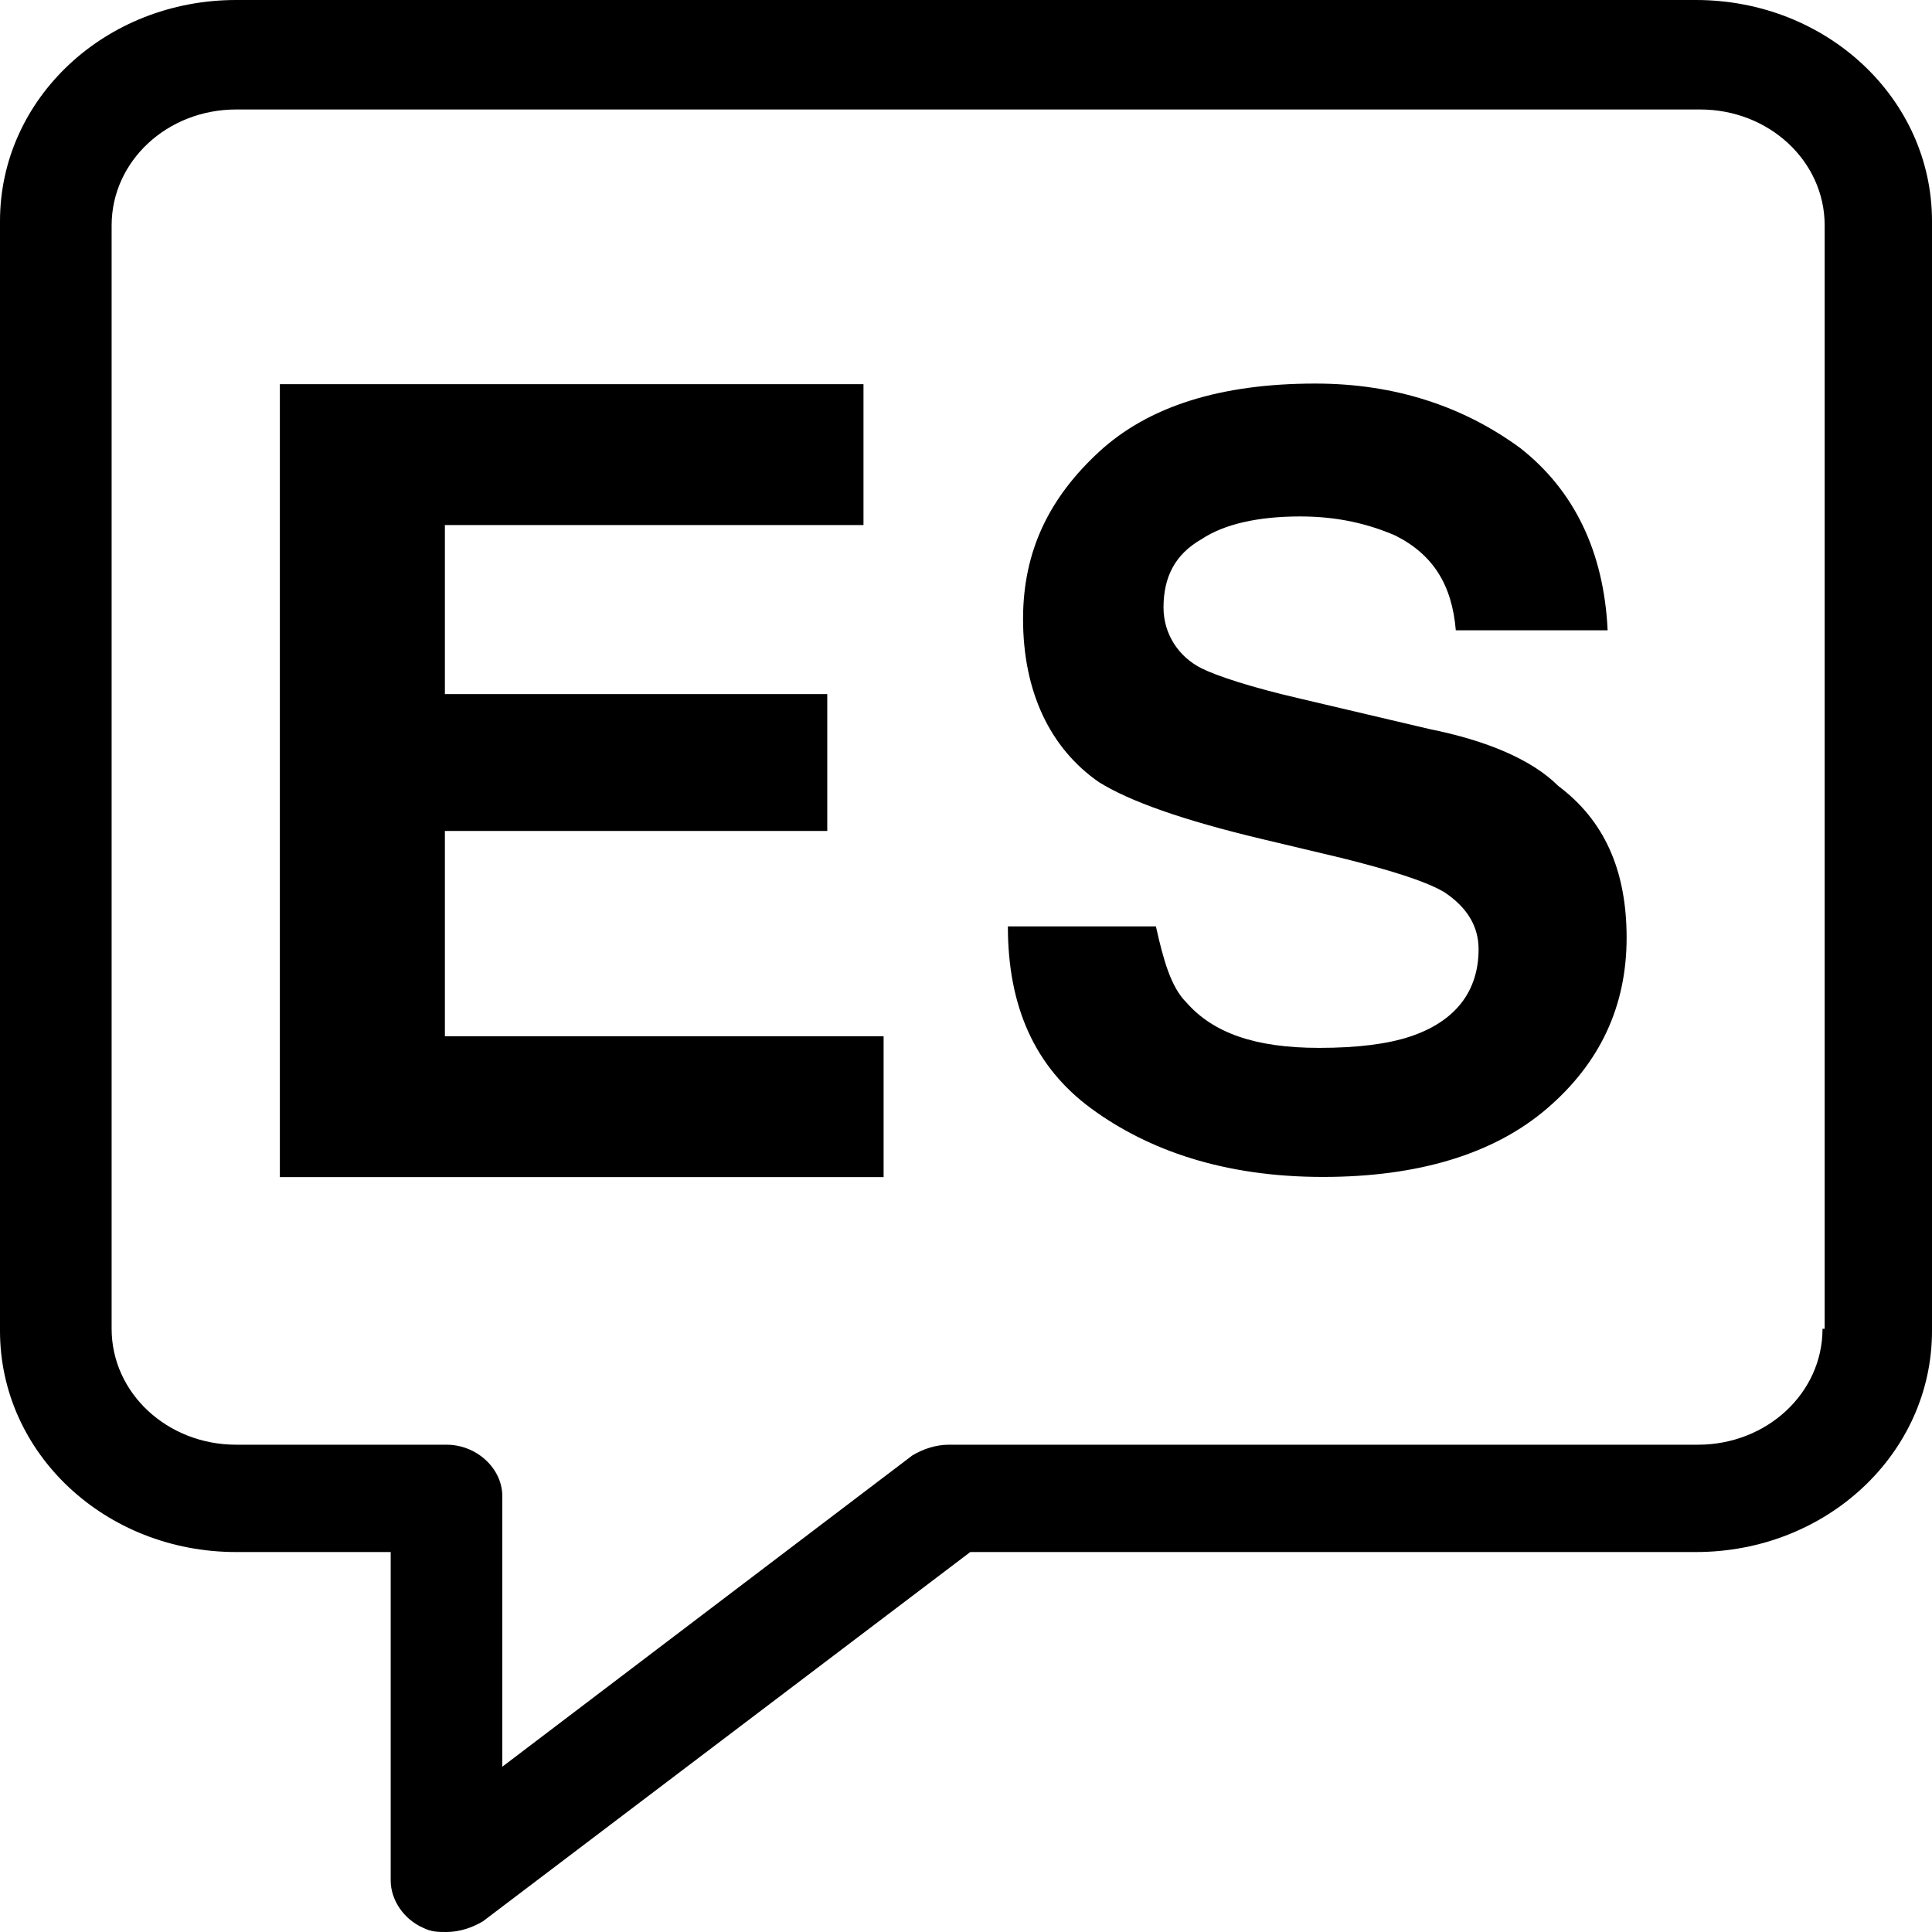
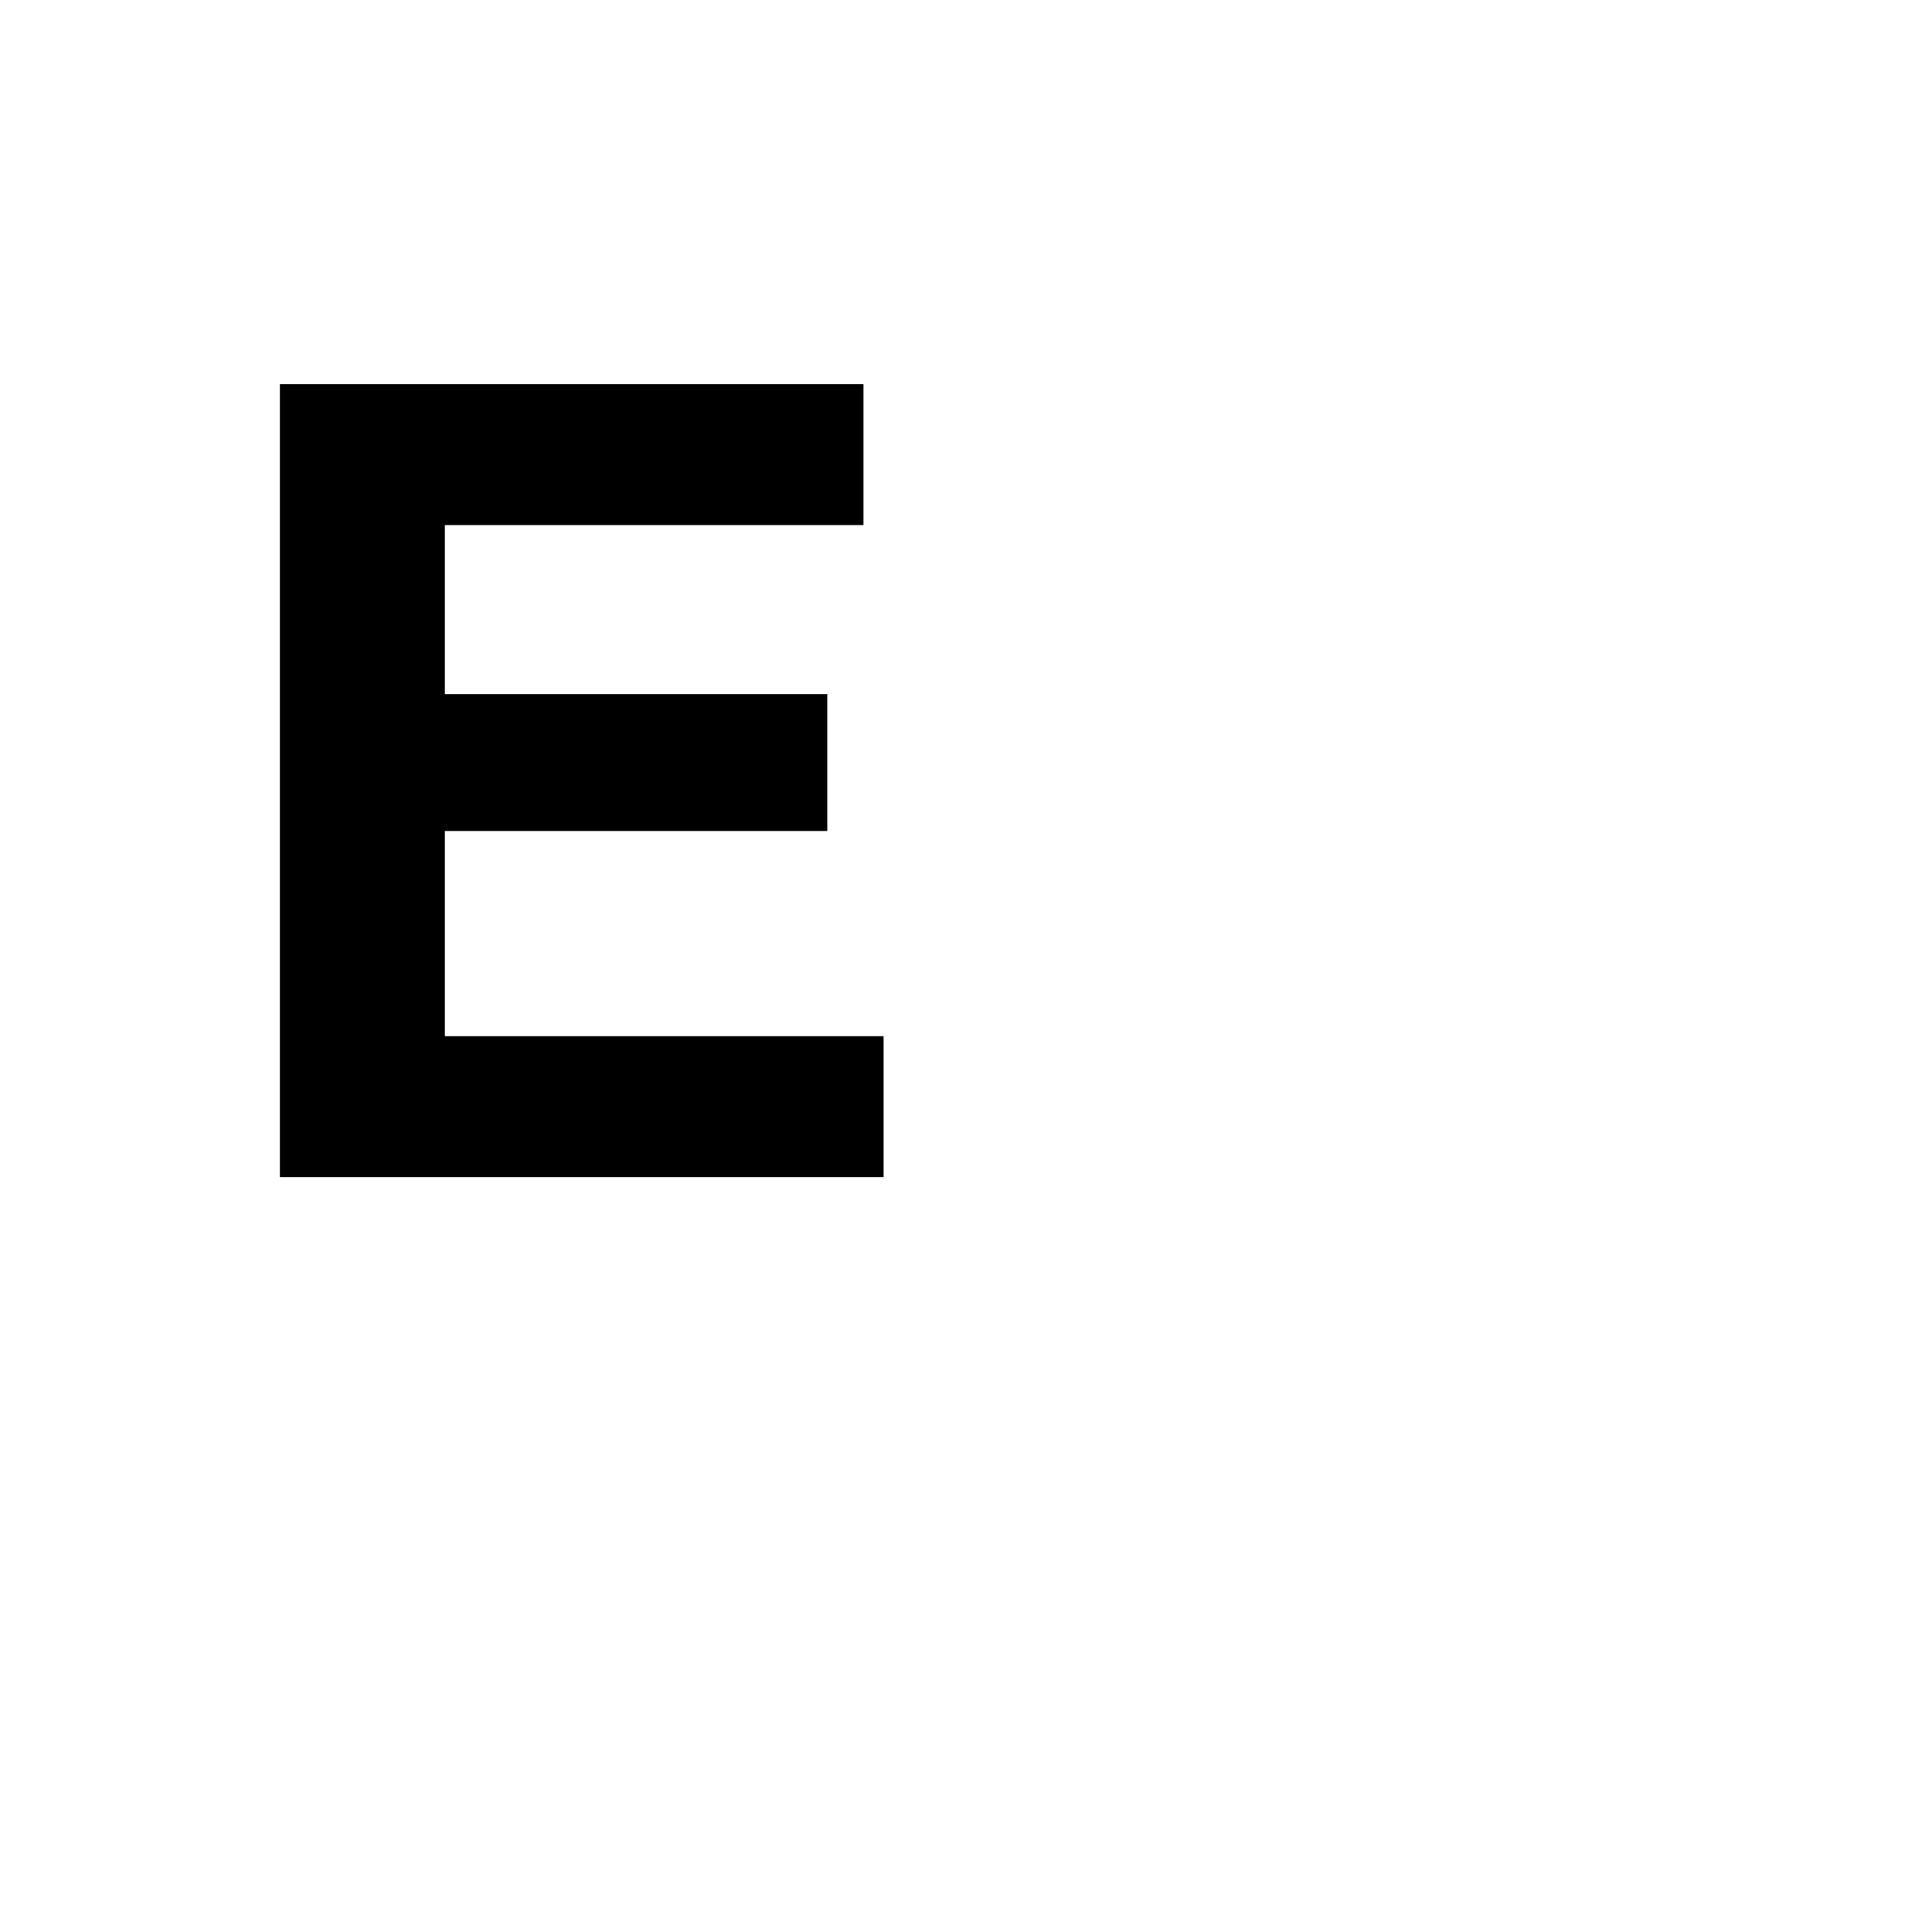
<svg xmlns="http://www.w3.org/2000/svg" xml:space="preserve" id="svg12" x="0" y="0" fill="currentColor" version="1.1" viewBox="0 0 90 90">
-   <path id="path2" d="M79 0H11C4.9 0 0 4.6 0 10.3V62c0 5.7 4.9 10.3 11 10.3h7.2v15.3c0 .9.6 1.8 1.5 2.2.4.2.7.2 1.1.2.6 0 1.2-.2 1.7-.5l22.7-17.2H79c6.1 0 11-4.6 11-10.3V10.3C90 4.6 85.1 0 79 0m5.9 61.9c0 3-2.6 5.4-5.8 5.4H44.2c-.6 0-1.2.2-1.7.5L23.4 82.3V69.7c0-1.3-1.2-2.4-2.6-2.4H11c-3.2 0-5.8-2.4-5.8-5.4V10.5c0-3 2.6-5.4 5.8-5.4h68.2c3.2 0 5.8 2.4 5.8 5.4v51.4z" />
  <path id="polygon4" d="M37.4 46.5H26.5v-5.1H36V38h-9.5v-4.2h10.4v-3.5H22.4V50h15z" transform="translate(-28.963 -38.916)scale(1.875)" />
-   <path id="path4" d="m66.579 33.96-6.012-1.415c-2.3-.53-3.89-1.06-4.598-1.414-1.061-.53-1.768-1.592-1.768-2.83 0-1.414.53-2.475 1.768-3.182 1.061-.708 2.652-1.061 4.598-1.061 1.768 0 3.183.353 4.42.884 1.769.884 2.653 2.299 2.83 4.42h7.073c-.177-3.713-1.592-6.542-4.067-8.487-2.653-1.946-5.836-3.007-9.55-3.007q-6.63 0-10.079 3.183c-2.298 2.122-3.536 4.598-3.536 7.781 0 3.36 1.238 6.012 3.536 7.604 1.415.884 3.89 1.768 7.604 2.652l3.714.884c2.122.53 3.89 1.061 4.774 1.592q1.592 1.06 1.592 2.652c0 1.946-1.061 3.36-3.183 4.068q-1.592.53-4.244.53c-3.006 0-4.952-.707-6.19-2.122-.707-.707-1.06-1.945-1.414-3.537h-6.896c0 3.714 1.237 6.543 3.89 8.488s6.189 3.183 10.787 3.183c4.42 0 7.957-1.06 10.433-3.183q3.713-3.183 3.713-7.957c0-3.183-1.06-5.482-3.183-7.073-1.238-1.238-3.36-2.122-6.012-2.653" style="stroke-width:.589" />
</svg>